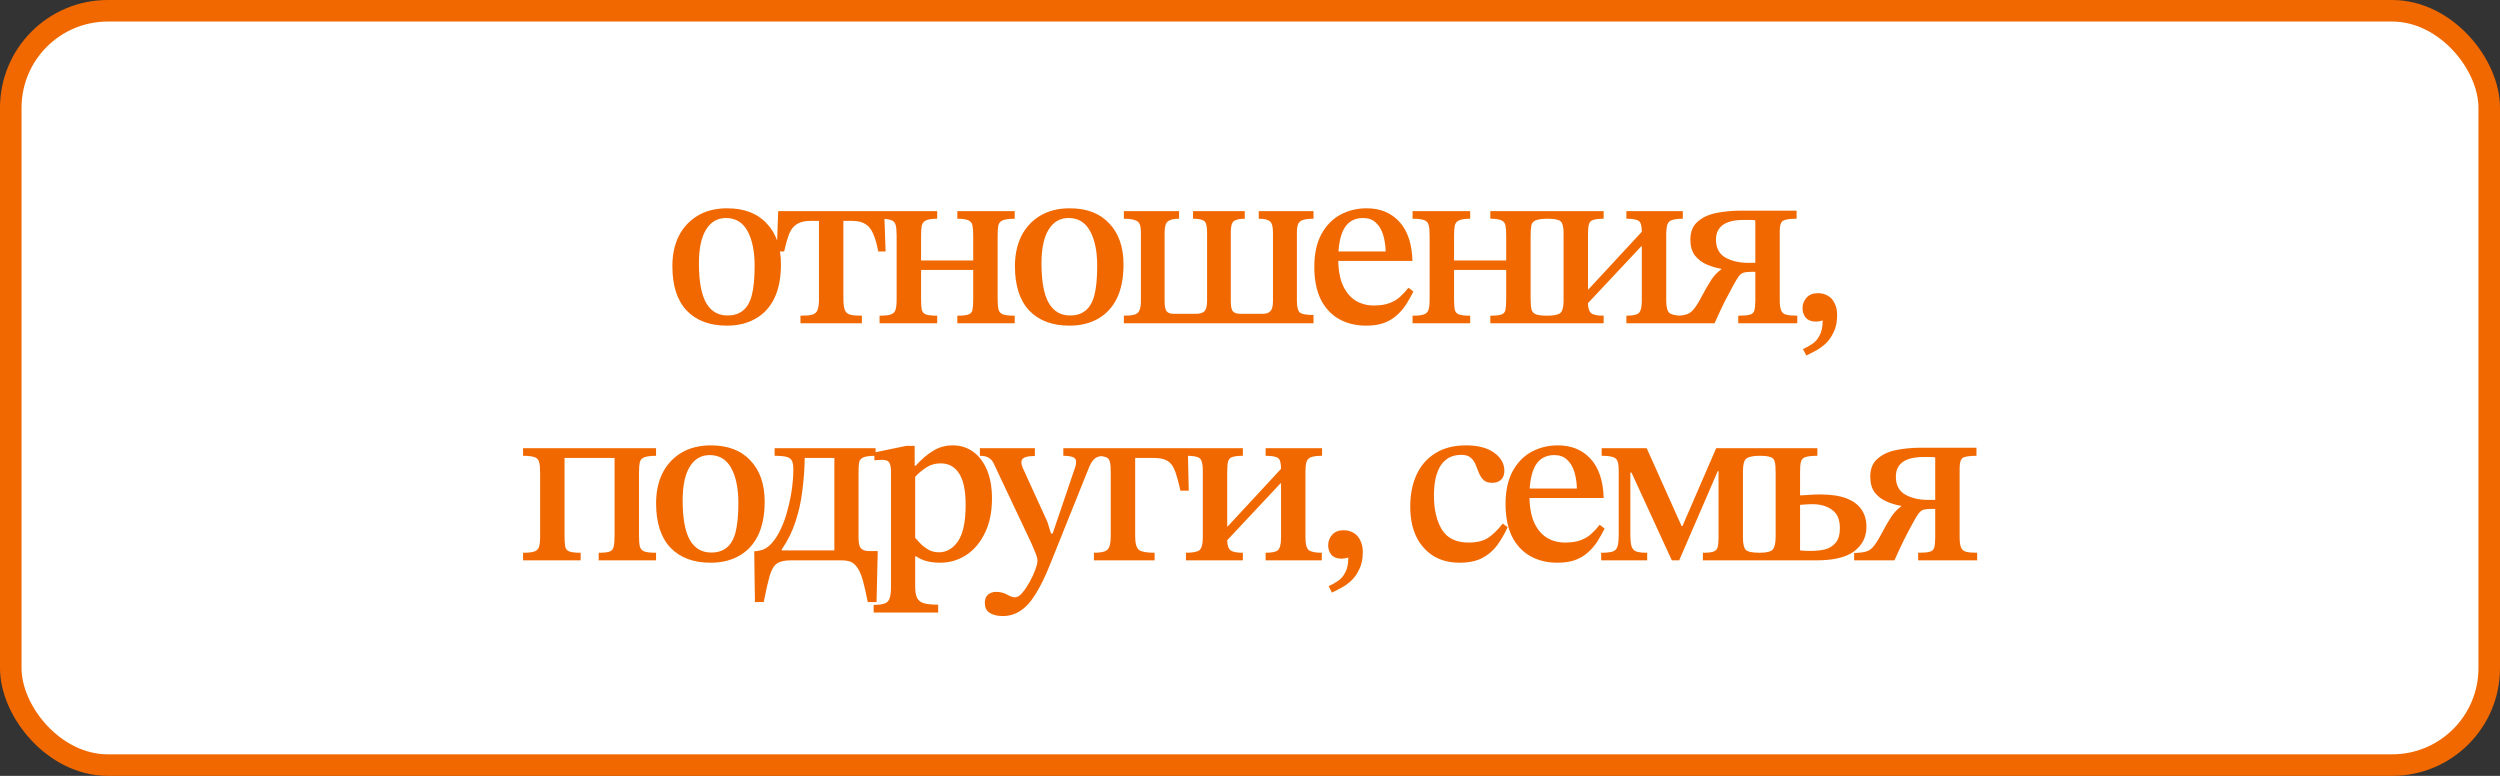
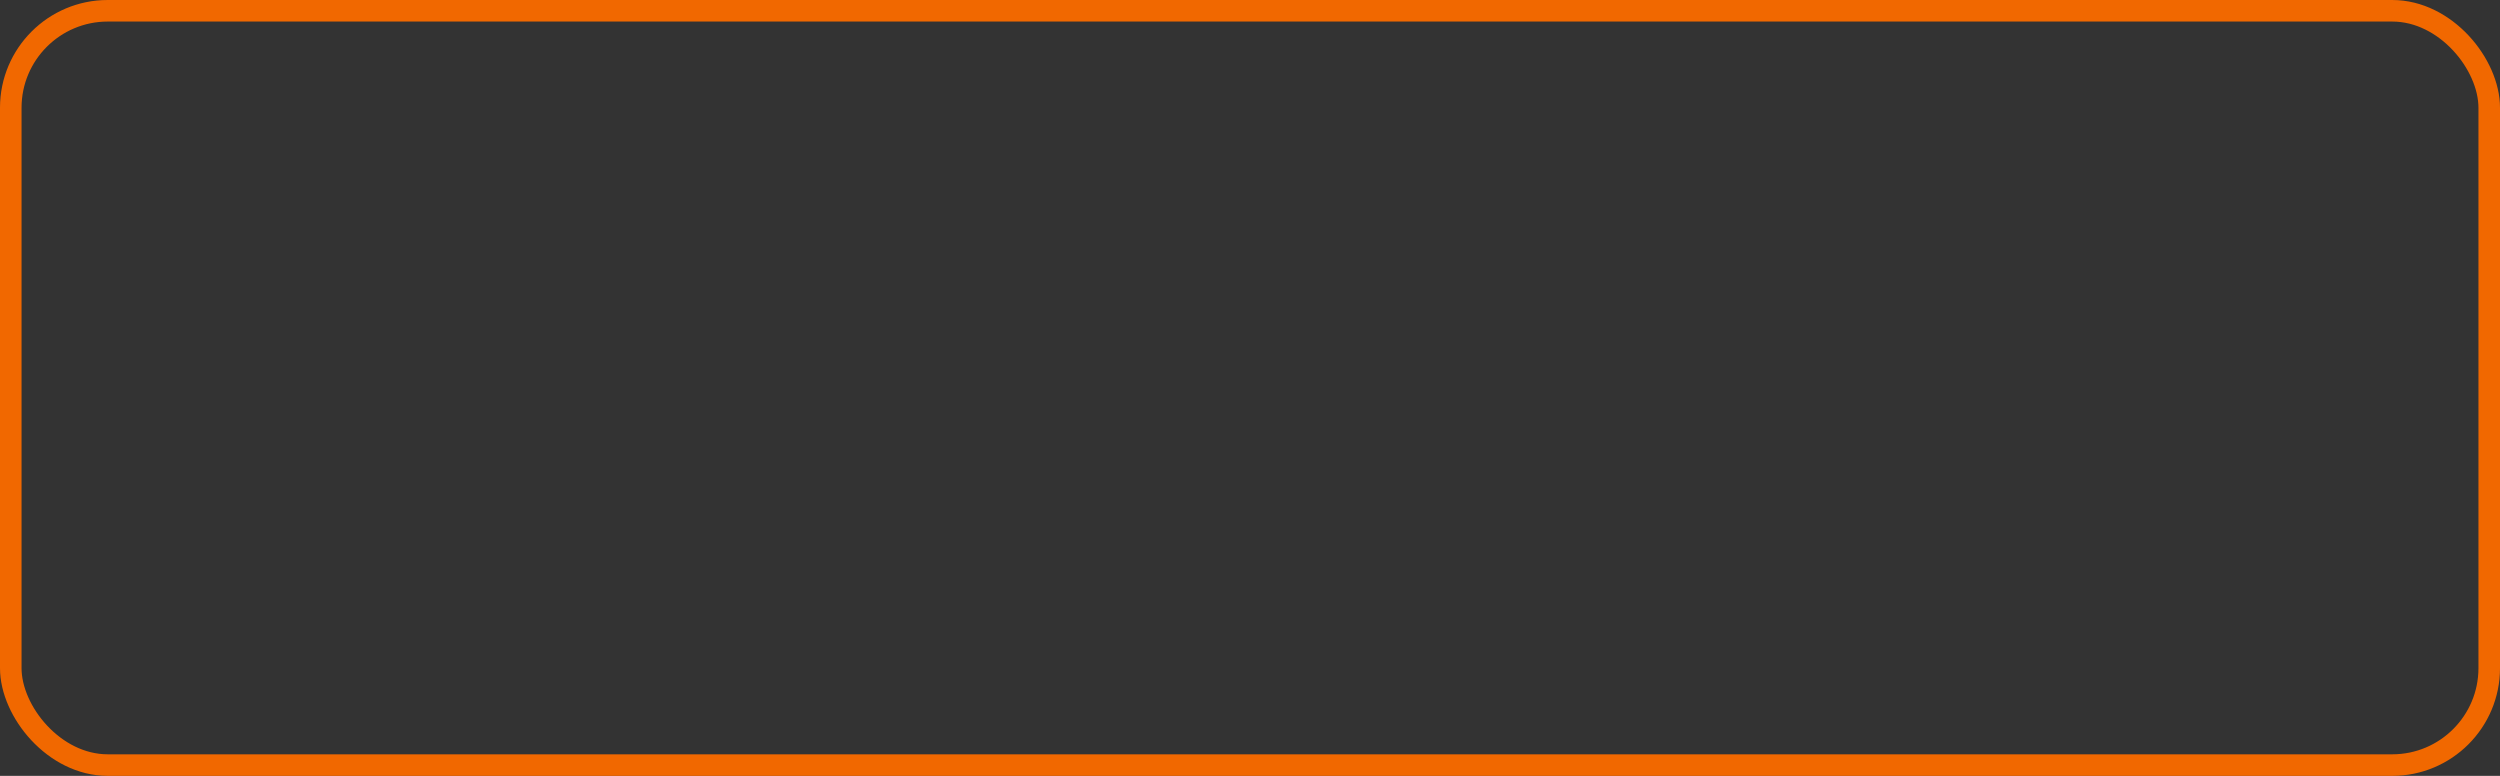
<svg xmlns="http://www.w3.org/2000/svg" width="116" height="36" viewBox="0 0 116 36" fill="none">
  <rect x="0" y="0" width="116" height="36" fill="#333333" stroke="none" />
-   <rect x="0.5" y="0.5" width="115" height="35" rx="4.5" fill="white" />
  <rect x="0.5" y="0.5" width="115" height="35" rx="4.5" stroke="#F16800" />
-   <path d="M33.728 15.11C32.929 15.11 32.306 14.875 31.858 14.406C31.418 13.937 31.198 13.251 31.198 12.349C31.198 11.821 31.297 11.355 31.495 10.952C31.701 10.549 31.994 10.233 32.375 10.006C32.757 9.779 33.211 9.665 33.739 9.665C34.531 9.665 35.144 9.9 35.576 10.369C36.016 10.831 36.236 11.465 36.236 12.272C36.236 12.895 36.133 13.42 35.928 13.845C35.723 14.263 35.429 14.578 35.048 14.791C34.674 15.004 34.234 15.11 33.728 15.11ZM33.772 14.637C34.051 14.637 34.282 14.564 34.465 14.417C34.656 14.27 34.795 14.032 34.883 13.702C34.971 13.365 35.015 12.91 35.015 12.338C35.015 11.663 34.905 11.124 34.685 10.721C34.465 10.318 34.132 10.116 33.684 10.116C33.288 10.116 32.98 10.296 32.76 10.655C32.54 11.014 32.43 11.535 32.43 12.217C32.43 13.06 32.544 13.676 32.771 14.065C32.998 14.454 33.332 14.644 33.772 14.637ZM39.992 15H37.142V14.648C37.385 14.648 37.564 14.633 37.681 14.604C37.806 14.567 37.891 14.494 37.934 14.384C37.978 14.267 38.001 14.091 38.001 13.856V10.248H37.627C37.355 10.248 37.142 10.296 36.989 10.391C36.834 10.479 36.714 10.626 36.626 10.831C36.545 11.036 36.464 11.315 36.383 11.667H36.042L36.108 9.797H41.026L41.092 11.667H40.751C40.684 11.315 40.604 11.036 40.508 10.831C40.42 10.626 40.3 10.479 40.145 10.391C39.999 10.296 39.79 10.248 39.519 10.248H39.133V13.856C39.133 14.091 39.156 14.267 39.2 14.384C39.243 14.494 39.328 14.567 39.453 14.604C39.577 14.633 39.757 14.648 39.992 14.648V15ZM43.485 15H40.812V14.648C41.047 14.648 41.219 14.63 41.329 14.593C41.439 14.556 41.513 14.487 41.549 14.384C41.586 14.274 41.604 14.109 41.604 13.889V10.952C41.604 10.725 41.59 10.556 41.56 10.446C41.531 10.329 41.461 10.252 41.351 10.215C41.241 10.171 41.062 10.149 40.812 10.149V9.797H43.485V10.149C43.251 10.149 43.078 10.175 42.968 10.226C42.865 10.27 42.8 10.351 42.77 10.468C42.748 10.578 42.737 10.739 42.737 10.952V12.085H45.157V10.952C45.157 10.739 45.146 10.578 45.124 10.468C45.102 10.351 45.04 10.27 44.937 10.226C44.834 10.175 44.662 10.149 44.42 10.149V9.797H47.082V10.149C46.825 10.149 46.639 10.175 46.521 10.226C46.411 10.27 46.345 10.351 46.323 10.468C46.301 10.578 46.29 10.739 46.29 10.952V13.856C46.29 14.083 46.305 14.256 46.334 14.373C46.371 14.483 46.444 14.556 46.554 14.593C46.672 14.63 46.847 14.648 47.082 14.648V15H44.42V14.648C44.662 14.648 44.834 14.63 44.937 14.593C45.04 14.556 45.102 14.483 45.124 14.373C45.146 14.256 45.157 14.083 45.157 13.856V12.525H42.737V13.856C42.737 14.083 42.748 14.256 42.77 14.373C42.8 14.483 42.865 14.556 42.968 14.593C43.078 14.63 43.251 14.648 43.485 14.648V15ZM49.623 15.11C48.824 15.11 48.2 14.875 47.753 14.406C47.313 13.937 47.093 13.251 47.093 12.349C47.093 11.821 47.192 11.355 47.39 10.952C47.596 10.549 47.889 10.233 48.27 10.006C48.651 9.779 49.106 9.665 49.634 9.665C50.426 9.665 51.038 9.9 51.471 10.369C51.911 10.831 52.131 11.465 52.131 12.272C52.131 12.895 52.029 13.42 51.823 13.845C51.618 14.263 51.325 14.578 50.943 14.791C50.569 15.004 50.129 15.11 49.623 15.11ZM49.667 14.637C49.946 14.637 50.177 14.564 50.36 14.417C50.551 14.27 50.69 14.032 50.778 13.702C50.866 13.365 50.91 12.91 50.91 12.338C50.91 11.663 50.8 11.124 50.58 10.721C50.36 10.318 50.026 10.116 49.579 10.116C49.183 10.116 48.875 10.296 48.655 10.655C48.435 11.014 48.325 11.535 48.325 12.217C48.325 13.06 48.439 13.676 48.666 14.065C48.894 14.454 49.227 14.644 49.667 14.637ZM60.947 15H52.147V14.648C52.352 14.648 52.51 14.633 52.62 14.604C52.737 14.575 52.818 14.512 52.861 14.417C52.913 14.322 52.938 14.164 52.938 13.944V10.765C52.938 10.479 52.873 10.307 52.74 10.248C52.616 10.182 52.418 10.149 52.147 10.149V9.797H54.709V10.149C54.468 10.149 54.295 10.189 54.193 10.27C54.09 10.343 54.038 10.516 54.038 10.787V13.988C54.038 14.215 54.072 14.369 54.138 14.45C54.203 14.523 54.306 14.56 54.446 14.56H55.502C55.67 14.56 55.795 14.523 55.876 14.45C55.964 14.377 56.008 14.215 56.008 13.966V10.765C56.008 10.479 55.96 10.307 55.864 10.248C55.769 10.182 55.6 10.149 55.358 10.149V9.797H57.757V10.149C57.507 10.149 57.335 10.189 57.239 10.27C57.151 10.343 57.108 10.516 57.108 10.787V13.966C57.108 14.208 57.141 14.369 57.206 14.45C57.28 14.523 57.39 14.56 57.536 14.56H58.603C58.758 14.56 58.871 14.52 58.944 14.439C59.025 14.358 59.066 14.204 59.066 13.977V10.798C59.066 10.519 59.018 10.343 58.922 10.27C58.834 10.189 58.662 10.149 58.406 10.149V9.797H60.947V10.149C60.639 10.149 60.433 10.189 60.331 10.27C60.228 10.343 60.176 10.505 60.176 10.754V13.966C60.176 14.259 60.228 14.443 60.331 14.516C60.433 14.582 60.639 14.615 60.947 14.615V15ZM63.382 15.11C62.913 15.11 62.495 15.007 62.128 14.802C61.769 14.597 61.486 14.292 61.281 13.889C61.083 13.478 60.984 12.98 60.984 12.393C60.984 11.777 61.094 11.267 61.314 10.864C61.534 10.461 61.827 10.16 62.194 9.962C62.561 9.764 62.968 9.665 63.415 9.665C64.046 9.665 64.552 9.874 64.933 10.292C65.314 10.71 65.516 11.315 65.538 12.107H61.996L61.985 11.667H64.295C64.288 11.381 64.247 11.121 64.174 10.886C64.101 10.651 63.987 10.464 63.833 10.325C63.686 10.186 63.492 10.116 63.25 10.116C62.854 10.116 62.561 10.277 62.37 10.6C62.187 10.923 62.095 11.396 62.095 12.019C62.095 12.518 62.168 12.928 62.315 13.251C62.462 13.566 62.66 13.801 62.909 13.955C63.158 14.102 63.437 14.175 63.745 14.175C64.038 14.175 64.28 14.138 64.471 14.065C64.669 13.992 64.834 13.893 64.966 13.768C65.105 13.643 65.234 13.504 65.351 13.35L65.582 13.526C65.479 13.731 65.366 13.933 65.241 14.131C65.116 14.322 64.97 14.49 64.801 14.637C64.64 14.784 64.442 14.901 64.207 14.989C63.98 15.07 63.705 15.11 63.382 15.11ZM68.216 15H65.543V14.648C65.778 14.648 65.95 14.63 66.06 14.593C66.17 14.556 66.244 14.487 66.28 14.384C66.317 14.274 66.335 14.109 66.335 13.889V10.952C66.335 10.725 66.321 10.556 66.291 10.446C66.262 10.329 66.192 10.252 66.082 10.215C65.972 10.171 65.793 10.149 65.543 10.149V9.797H68.216V10.149C67.982 10.149 67.809 10.175 67.699 10.226C67.597 10.27 67.531 10.351 67.501 10.468C67.479 10.578 67.468 10.739 67.468 10.952V12.085H69.888V10.952C69.888 10.739 69.877 10.578 69.855 10.468C69.833 10.351 69.771 10.27 69.668 10.226C69.566 10.175 69.393 10.149 69.151 10.149V9.797H71.813V10.149C71.557 10.149 71.37 10.175 71.252 10.226C71.142 10.27 71.076 10.351 71.054 10.468C71.032 10.578 71.021 10.739 71.021 10.952V13.856C71.021 14.083 71.036 14.256 71.065 14.373C71.102 14.483 71.175 14.556 71.285 14.593C71.403 14.63 71.579 14.648 71.813 14.648V15H69.151V14.648C69.393 14.648 69.566 14.63 69.668 14.593C69.771 14.556 69.833 14.483 69.855 14.373C69.877 14.256 69.888 14.083 69.888 13.856V12.525H67.468V13.856C67.468 14.083 67.479 14.256 67.501 14.373C67.531 14.483 67.597 14.556 67.699 14.593C67.809 14.63 67.982 14.648 68.216 14.648V15ZM74.409 15H71.769V14.648C72.085 14.648 72.294 14.608 72.396 14.527C72.499 14.439 72.55 14.248 72.55 13.955V10.842C72.55 10.644 72.532 10.497 72.495 10.402C72.466 10.299 72.396 10.233 72.286 10.204C72.176 10.167 72.008 10.149 71.78 10.149V9.797H74.409V10.149C74.197 10.149 74.035 10.167 73.925 10.204C73.823 10.233 73.757 10.299 73.727 10.402C73.698 10.497 73.683 10.651 73.683 10.864V13.427H73.705L76.18 10.754C76.18 10.49 76.136 10.325 76.048 10.259C75.96 10.186 75.766 10.149 75.465 10.149V9.797H78.083V10.149C77.878 10.149 77.717 10.167 77.599 10.204C77.489 10.233 77.412 10.303 77.368 10.413C77.332 10.523 77.313 10.692 77.313 10.919V13.955C77.313 14.248 77.365 14.439 77.467 14.527C77.577 14.608 77.779 14.648 78.072 14.648V15H75.465V14.648C75.759 14.648 75.949 14.608 76.037 14.527C76.133 14.439 76.18 14.248 76.18 13.955V11.425H76.158L73.683 14.065C73.683 14.285 73.731 14.439 73.826 14.527C73.922 14.608 74.116 14.648 74.409 14.648V15ZM79.555 15H77.685V14.659C77.927 14.652 78.111 14.63 78.235 14.593C78.367 14.556 78.481 14.479 78.576 14.362C78.679 14.245 78.796 14.061 78.928 13.812C79.126 13.438 79.291 13.152 79.423 12.954C79.563 12.756 79.709 12.606 79.863 12.503V12.47C79.636 12.433 79.412 12.367 79.192 12.272C78.972 12.177 78.789 12.037 78.642 11.854C78.503 11.663 78.433 11.418 78.433 11.117C78.433 10.758 78.543 10.483 78.763 10.292C78.983 10.094 79.269 9.958 79.621 9.885C79.981 9.812 80.362 9.775 80.765 9.775H83.362V10.149C83.039 10.149 82.826 10.182 82.723 10.248C82.628 10.314 82.58 10.472 82.58 10.721V13.922C82.58 14.142 82.602 14.303 82.646 14.406C82.69 14.509 82.771 14.575 82.888 14.604C83.006 14.633 83.174 14.648 83.394 14.648V15H80.655V14.648C80.897 14.648 81.073 14.633 81.183 14.604C81.301 14.575 81.374 14.509 81.403 14.406C81.433 14.296 81.447 14.135 81.447 13.922V12.613H81.26C81.099 12.613 80.974 12.628 80.886 12.657C80.806 12.686 80.729 12.752 80.655 12.855C80.611 12.914 80.531 13.049 80.413 13.262C80.296 13.475 80.16 13.731 80.006 14.032C79.86 14.333 79.709 14.655 79.555 15ZM81.106 12.195H81.447V10.226C81.389 10.211 81.308 10.204 81.205 10.204C81.11 10.204 81.018 10.204 80.93 10.204C80.476 10.204 80.142 10.285 79.929 10.446C79.724 10.6 79.621 10.824 79.621 11.117C79.621 11.506 79.768 11.784 80.061 11.953C80.355 12.114 80.703 12.195 81.106 12.195ZM83.813 16.496L83.659 16.199C83.806 16.133 83.949 16.052 84.088 15.957C84.228 15.869 84.341 15.737 84.429 15.561C84.525 15.392 84.572 15.161 84.572 14.868C84.462 14.905 84.359 14.923 84.264 14.923C84.059 14.923 83.901 14.864 83.791 14.747C83.689 14.622 83.637 14.472 83.637 14.296C83.637 14.113 83.7 13.951 83.824 13.812C83.949 13.673 84.125 13.603 84.352 13.603C84.528 13.603 84.682 13.643 84.814 13.724C84.946 13.797 85.049 13.911 85.122 14.065C85.203 14.212 85.243 14.399 85.243 14.626C85.243 14.941 85.188 15.205 85.078 15.418C84.975 15.638 84.847 15.818 84.693 15.957C84.539 16.096 84.382 16.206 84.22 16.287C84.059 16.375 83.923 16.445 83.813 16.496ZM26.943 26H24.27V25.648C24.504 25.648 24.677 25.63 24.787 25.593C24.897 25.556 24.97 25.487 25.007 25.384C25.043 25.274 25.062 25.109 25.062 24.889V21.952C25.062 21.725 25.047 21.556 25.018 21.446C24.988 21.329 24.919 21.252 24.809 21.215C24.699 21.171 24.519 21.149 24.27 21.149V20.797H30.441V21.149C30.184 21.149 29.997 21.175 29.88 21.226C29.77 21.27 29.704 21.351 29.682 21.468C29.66 21.578 29.649 21.739 29.649 21.952V24.856C29.649 25.083 29.663 25.256 29.693 25.373C29.729 25.483 29.803 25.556 29.913 25.593C30.03 25.63 30.206 25.648 30.441 25.648V26H27.779V25.648C28.013 25.648 28.182 25.63 28.285 25.593C28.387 25.556 28.45 25.483 28.472 25.373C28.501 25.256 28.516 25.083 28.516 24.856V21.248H26.195V24.856C26.195 25.083 26.206 25.256 26.228 25.373C26.257 25.483 26.323 25.556 26.426 25.593C26.536 25.63 26.708 25.648 26.943 25.648V26ZM32.973 26.11C32.174 26.11 31.55 25.875 31.103 25.406C30.663 24.937 30.443 24.251 30.443 23.349C30.443 22.821 30.542 22.355 30.74 21.952C30.945 21.549 31.239 21.233 31.62 21.006C32.002 20.779 32.456 20.665 32.984 20.665C33.776 20.665 34.389 20.9 34.821 21.369C35.261 21.831 35.481 22.465 35.481 23.272C35.481 23.895 35.379 24.42 35.173 24.845C34.968 25.263 34.675 25.578 34.293 25.791C33.919 26.004 33.479 26.11 32.973 26.11ZM33.017 25.637C33.296 25.637 33.527 25.564 33.71 25.417C33.901 25.27 34.04 25.032 34.128 24.702C34.216 24.365 34.26 23.91 34.26 23.338C34.26 22.663 34.15 22.124 33.93 21.721C33.71 21.318 33.377 21.116 32.929 21.116C32.533 21.116 32.225 21.296 32.005 21.655C31.785 22.014 31.675 22.535 31.675 23.217C31.675 24.06 31.789 24.676 32.016 25.065C32.243 25.454 32.577 25.644 33.017 25.637ZM35.436 27.936H35.029L34.996 25.582C35.032 25.575 35.069 25.571 35.106 25.571C35.142 25.564 35.186 25.556 35.238 25.549C35.443 25.512 35.626 25.406 35.788 25.23C35.956 25.047 36.103 24.819 36.228 24.548C36.36 24.269 36.466 23.969 36.547 23.646C36.635 23.323 36.701 23.001 36.745 22.678C36.789 22.355 36.811 22.058 36.811 21.787C36.811 21.618 36.792 21.49 36.756 21.402C36.719 21.307 36.638 21.241 36.514 21.204C36.389 21.167 36.198 21.149 35.942 21.149V20.797H40.628V21.149C40.356 21.149 40.166 21.175 40.056 21.226C39.946 21.27 39.88 21.354 39.858 21.479C39.843 21.604 39.836 21.787 39.836 22.029V24.944C39.836 25.193 39.872 25.358 39.946 25.439C40.019 25.52 40.14 25.564 40.309 25.571H40.727L40.672 27.936H40.265C40.184 27.518 40.107 27.181 40.034 26.924C39.96 26.667 39.876 26.473 39.781 26.341C39.693 26.209 39.59 26.117 39.473 26.066C39.355 26.022 39.212 26 39.044 26H36.679C36.4 26 36.187 26.051 36.041 26.154C35.901 26.257 35.791 26.447 35.711 26.726C35.63 27.012 35.538 27.415 35.436 27.936ZM36.272 25.494V25.538H38.714V21.248H37.339C37.331 21.754 37.295 22.26 37.229 22.766C37.17 23.265 37.064 23.745 36.91 24.207C36.763 24.662 36.55 25.091 36.272 25.494ZM43.531 28.42H40.538V28.068C40.883 28.068 41.103 28.013 41.199 27.903C41.294 27.793 41.342 27.584 41.342 27.276V21.908C41.342 21.695 41.316 21.549 41.264 21.468C41.221 21.38 41.107 21.336 40.923 21.336C40.85 21.336 40.773 21.34 40.693 21.347C40.612 21.354 40.572 21.358 40.572 21.358V20.995L42.056 20.687H42.441V21.611H42.486C42.757 21.31 43.028 21.079 43.3 20.918C43.571 20.749 43.871 20.665 44.202 20.665C44.568 20.665 44.887 20.764 45.158 20.962C45.43 21.16 45.642 21.442 45.797 21.809C45.95 22.176 46.028 22.616 46.028 23.129C46.028 23.752 45.917 24.288 45.697 24.735C45.485 25.175 45.195 25.516 44.828 25.758C44.462 25.993 44.059 26.11 43.618 26.11C43.406 26.11 43.208 26.088 43.025 26.044C42.841 26 42.669 25.923 42.508 25.813H42.464V27.199C42.464 27.434 42.493 27.613 42.551 27.738C42.61 27.863 42.717 27.947 42.87 27.991C43.025 28.035 43.245 28.057 43.531 28.057V28.42ZM43.563 25.626C43.923 25.626 44.22 25.454 44.455 25.109C44.689 24.757 44.806 24.2 44.806 23.437C44.806 22.762 44.704 22.271 44.498 21.963C44.3 21.655 44.018 21.501 43.651 21.501C43.38 21.501 43.142 21.574 42.937 21.721C42.731 21.86 42.574 21.996 42.464 22.128V24.955C42.529 25.028 42.614 25.12 42.717 25.23C42.819 25.333 42.94 25.424 43.08 25.505C43.219 25.586 43.38 25.626 43.563 25.626ZM46.522 28.585C46.288 28.585 46.09 28.537 45.928 28.442C45.774 28.347 45.697 28.189 45.697 27.969C45.697 27.793 45.749 27.665 45.851 27.584C45.954 27.503 46.075 27.463 46.214 27.463C46.405 27.463 46.574 27.503 46.72 27.584C46.874 27.672 46.999 27.716 47.094 27.716C47.204 27.716 47.318 27.646 47.435 27.507C47.553 27.368 47.666 27.199 47.776 27.001C47.886 26.803 47.974 26.612 48.04 26.429C48.106 26.246 48.139 26.11 48.139 26.022C48.139 25.912 48.092 25.751 47.996 25.538C47.908 25.318 47.82 25.12 47.732 24.944L46.126 21.545C46.075 21.42 46.002 21.325 45.906 21.259C45.811 21.186 45.664 21.149 45.466 21.149V20.797H48.018V21.16C47.776 21.16 47.611 21.186 47.523 21.237C47.435 21.281 47.391 21.351 47.391 21.446C47.391 21.519 47.41 21.6 47.446 21.688C47.483 21.769 47.52 21.849 47.556 21.93L48.601 24.218L48.766 24.757H48.843L49.888 21.677C49.903 21.64 49.914 21.596 49.921 21.545C49.929 21.494 49.932 21.453 49.932 21.424C49.932 21.314 49.877 21.241 49.767 21.204C49.657 21.167 49.514 21.149 49.338 21.149V20.797H51.263V21.149C51.043 21.149 50.882 21.197 50.779 21.292C50.677 21.387 50.585 21.541 50.504 21.754L48.711 26.22C48.491 26.77 48.271 27.217 48.051 27.562C47.839 27.914 47.608 28.171 47.358 28.332C47.116 28.501 46.838 28.585 46.522 28.585ZM53.574 26H50.758V25.648C51.081 25.648 51.29 25.6 51.385 25.505C51.488 25.41 51.539 25.201 51.539 24.878V21.897C51.539 21.677 51.524 21.516 51.495 21.413C51.466 21.303 51.396 21.233 51.286 21.204C51.183 21.167 51.015 21.149 50.78 21.149V20.797H55.114L55.158 22.766H54.773C54.685 22.377 54.601 22.073 54.52 21.853C54.439 21.633 54.326 21.479 54.179 21.391C54.032 21.296 53.816 21.248 53.53 21.248H52.672V24.889C52.672 25.212 52.731 25.421 52.848 25.516C52.965 25.604 53.207 25.648 53.574 25.648V26ZM57.669 26H55.029V25.648C55.344 25.648 55.553 25.608 55.656 25.527C55.758 25.439 55.81 25.248 55.81 24.955V21.842C55.81 21.644 55.791 21.497 55.755 21.402C55.725 21.299 55.656 21.233 55.546 21.204C55.436 21.167 55.267 21.149 55.04 21.149V20.797H57.669V21.149C57.456 21.149 57.295 21.167 57.185 21.204C57.082 21.233 57.016 21.299 56.987 21.402C56.957 21.497 56.943 21.651 56.943 21.864V24.427H56.965L59.44 21.754C59.44 21.49 59.396 21.325 59.308 21.259C59.22 21.186 59.025 21.149 58.725 21.149V20.797H61.343V21.149C61.137 21.149 60.976 21.167 60.859 21.204C60.749 21.233 60.672 21.303 60.628 21.413C60.591 21.523 60.573 21.692 60.573 21.919V24.955C60.573 25.248 60.624 25.439 60.727 25.527C60.837 25.608 61.038 25.648 61.332 25.648V26H58.725V25.648C59.018 25.648 59.209 25.608 59.297 25.527C59.392 25.439 59.44 25.248 59.44 24.955V22.425H59.418L56.943 25.065C56.943 25.285 56.99 25.439 57.086 25.527C57.181 25.608 57.375 25.648 57.669 25.648V26ZM61.803 27.496L61.649 27.199C61.795 27.133 61.938 27.052 62.078 26.957C62.217 26.869 62.331 26.737 62.419 26.561C62.514 26.392 62.562 26.161 62.562 25.868C62.452 25.905 62.349 25.923 62.254 25.923C62.048 25.923 61.891 25.864 61.781 25.747C61.678 25.622 61.627 25.472 61.627 25.296C61.627 25.113 61.689 24.951 61.814 24.812C61.938 24.673 62.114 24.603 62.342 24.603C62.518 24.603 62.672 24.643 62.804 24.724C62.936 24.797 63.038 24.911 63.112 25.065C63.193 25.212 63.233 25.399 63.233 25.626C63.233 25.941 63.178 26.205 63.068 26.418C62.965 26.638 62.837 26.818 62.683 26.957C62.529 27.096 62.371 27.206 62.21 27.287C62.048 27.375 61.913 27.445 61.803 27.496ZM69.725 24.295L69.956 24.46C69.817 24.761 69.656 25.039 69.472 25.296C69.289 25.545 69.058 25.743 68.779 25.89C68.501 26.037 68.149 26.11 67.723 26.11C67.254 26.11 66.847 26.004 66.502 25.791C66.165 25.578 65.901 25.278 65.71 24.889C65.527 24.5 65.435 24.042 65.435 23.514C65.435 22.942 65.534 22.443 65.732 22.018C65.93 21.593 66.22 21.263 66.601 21.028C66.99 20.786 67.463 20.665 68.02 20.665C68.578 20.665 69.014 20.779 69.329 21.006C69.645 21.233 69.802 21.512 69.802 21.842C69.802 22.025 69.751 22.165 69.648 22.26C69.546 22.355 69.41 22.403 69.241 22.403C69.065 22.403 68.93 22.359 68.834 22.271C68.746 22.183 68.677 22.077 68.625 21.952C68.574 21.82 68.523 21.692 68.471 21.567C68.42 21.435 68.343 21.325 68.24 21.237C68.145 21.149 67.998 21.105 67.8 21.105C67.39 21.105 67.074 21.266 66.854 21.589C66.642 21.912 66.535 22.381 66.535 22.997C66.535 23.65 66.66 24.178 66.909 24.581C67.159 24.977 67.569 25.175 68.141 25.175C68.508 25.175 68.805 25.105 69.032 24.966C69.26 24.819 69.491 24.596 69.725 24.295ZM72.255 26.11C71.785 26.11 71.367 26.007 71.001 25.802C70.641 25.597 70.359 25.292 70.154 24.889C69.956 24.478 69.857 23.98 69.857 23.393C69.857 22.777 69.967 22.267 70.187 21.864C70.407 21.461 70.7 21.16 71.067 20.962C71.433 20.764 71.84 20.665 72.288 20.665C72.918 20.665 73.424 20.874 73.806 21.292C74.187 21.71 74.389 22.315 74.411 23.107H70.869L70.858 22.667H73.168C73.16 22.381 73.12 22.121 73.047 21.886C72.973 21.651 72.86 21.464 72.706 21.325C72.559 21.186 72.365 21.116 72.123 21.116C71.727 21.116 71.433 21.277 71.243 21.6C71.059 21.923 70.968 22.396 70.968 23.019C70.968 23.518 71.041 23.928 71.188 24.251C71.334 24.566 71.532 24.801 71.782 24.955C72.031 25.102 72.31 25.175 72.618 25.175C72.911 25.175 73.153 25.138 73.344 25.065C73.542 24.992 73.707 24.893 73.839 24.768C73.978 24.643 74.106 24.504 74.224 24.35L74.455 24.526C74.352 24.731 74.238 24.933 74.114 25.131C73.989 25.322 73.842 25.49 73.674 25.637C73.512 25.784 73.314 25.901 73.08 25.989C72.852 26.07 72.577 26.11 72.255 26.11ZM76.429 26H74.295V25.648C74.529 25.648 74.706 25.63 74.823 25.593C74.94 25.556 75.017 25.476 75.054 25.351C75.091 25.226 75.109 25.032 75.109 24.768V21.853C75.109 21.648 75.091 21.497 75.054 21.402C75.017 21.299 74.94 21.233 74.823 21.204C74.713 21.167 74.544 21.149 74.317 21.149V20.797H76.407L78.024 24.405H78.068L79.63 20.797H81.654V21.149C81.346 21.149 81.137 21.193 81.027 21.281C80.924 21.362 80.873 21.556 80.873 21.864V24.966C80.873 25.237 80.917 25.421 81.005 25.516C81.1 25.604 81.317 25.648 81.654 25.648V26H79.014V25.648C79.249 25.648 79.413 25.63 79.509 25.593C79.612 25.556 79.674 25.49 79.696 25.395C79.725 25.292 79.74 25.149 79.74 24.966V21.853H79.707L77.914 26H77.573L75.703 21.93H75.648V24.768C75.648 25.032 75.666 25.226 75.703 25.351C75.747 25.476 75.824 25.556 75.934 25.593C76.051 25.63 76.216 25.648 76.429 25.648V26ZM84.293 26H81.631V25.648C81.968 25.648 82.177 25.597 82.258 25.494C82.346 25.391 82.39 25.193 82.39 24.9V21.897C82.39 21.677 82.375 21.516 82.346 21.413C82.316 21.303 82.247 21.233 82.137 21.204C82.034 21.167 81.865 21.149 81.631 21.149V20.797H84.326V21.149C84.084 21.149 83.904 21.167 83.787 21.204C83.677 21.233 83.603 21.303 83.567 21.413C83.537 21.516 83.523 21.677 83.523 21.897V22.986C83.655 22.979 83.794 22.971 83.941 22.964C84.087 22.949 84.252 22.942 84.436 22.942C84.956 22.942 85.374 23.004 85.69 23.129C86.005 23.254 86.236 23.43 86.383 23.657C86.529 23.877 86.603 24.137 86.603 24.438C86.603 24.915 86.412 25.296 86.031 25.582C85.657 25.861 85.077 26 84.293 26ZM84.062 25.56C84.274 25.56 84.48 25.538 84.678 25.494C84.876 25.443 85.041 25.34 85.173 25.186C85.305 25.032 85.371 24.805 85.371 24.504C85.371 24.108 85.25 23.826 85.008 23.657C84.773 23.481 84.465 23.393 84.084 23.393C83.981 23.393 83.882 23.397 83.787 23.404C83.691 23.411 83.603 23.419 83.523 23.426V25.538C83.625 25.545 83.713 25.553 83.787 25.56C83.86 25.56 83.952 25.56 84.062 25.56ZM87.902 26H86.032V25.659C86.274 25.652 86.457 25.63 86.582 25.593C86.714 25.556 86.827 25.479 86.923 25.362C87.025 25.245 87.143 25.061 87.275 24.812C87.473 24.438 87.638 24.152 87.77 23.954C87.909 23.756 88.056 23.606 88.21 23.503V23.47C87.982 23.433 87.759 23.367 87.539 23.272C87.319 23.177 87.135 23.037 86.989 22.854C86.849 22.663 86.78 22.418 86.78 22.117C86.78 21.758 86.89 21.483 87.11 21.292C87.33 21.094 87.616 20.958 87.968 20.885C88.327 20.812 88.708 20.775 89.112 20.775H91.708V21.149C91.385 21.149 91.172 21.182 91.07 21.248C90.974 21.314 90.927 21.472 90.927 21.721V24.922C90.927 25.142 90.949 25.303 90.993 25.406C91.037 25.509 91.117 25.575 91.235 25.604C91.352 25.633 91.521 25.648 91.741 25.648V26H89.002V25.648C89.244 25.648 89.42 25.633 89.53 25.604C89.647 25.575 89.72 25.509 89.75 25.406C89.779 25.296 89.794 25.135 89.794 24.922V23.613H89.607C89.445 23.613 89.321 23.628 89.233 23.657C89.152 23.686 89.075 23.752 89.002 23.855C88.958 23.914 88.877 24.049 88.76 24.262C88.642 24.475 88.507 24.731 88.353 25.032C88.206 25.333 88.056 25.655 87.902 26ZM89.453 23.195H89.794V21.226C89.735 21.211 89.654 21.204 89.552 21.204C89.456 21.204 89.365 21.204 89.277 21.204C88.822 21.204 88.488 21.285 88.276 21.446C88.07 21.6 87.968 21.824 87.968 22.117C87.968 22.506 88.114 22.784 88.408 22.953C88.701 23.114 89.049 23.195 89.453 23.195Z" fill="#F16800" />
</svg>